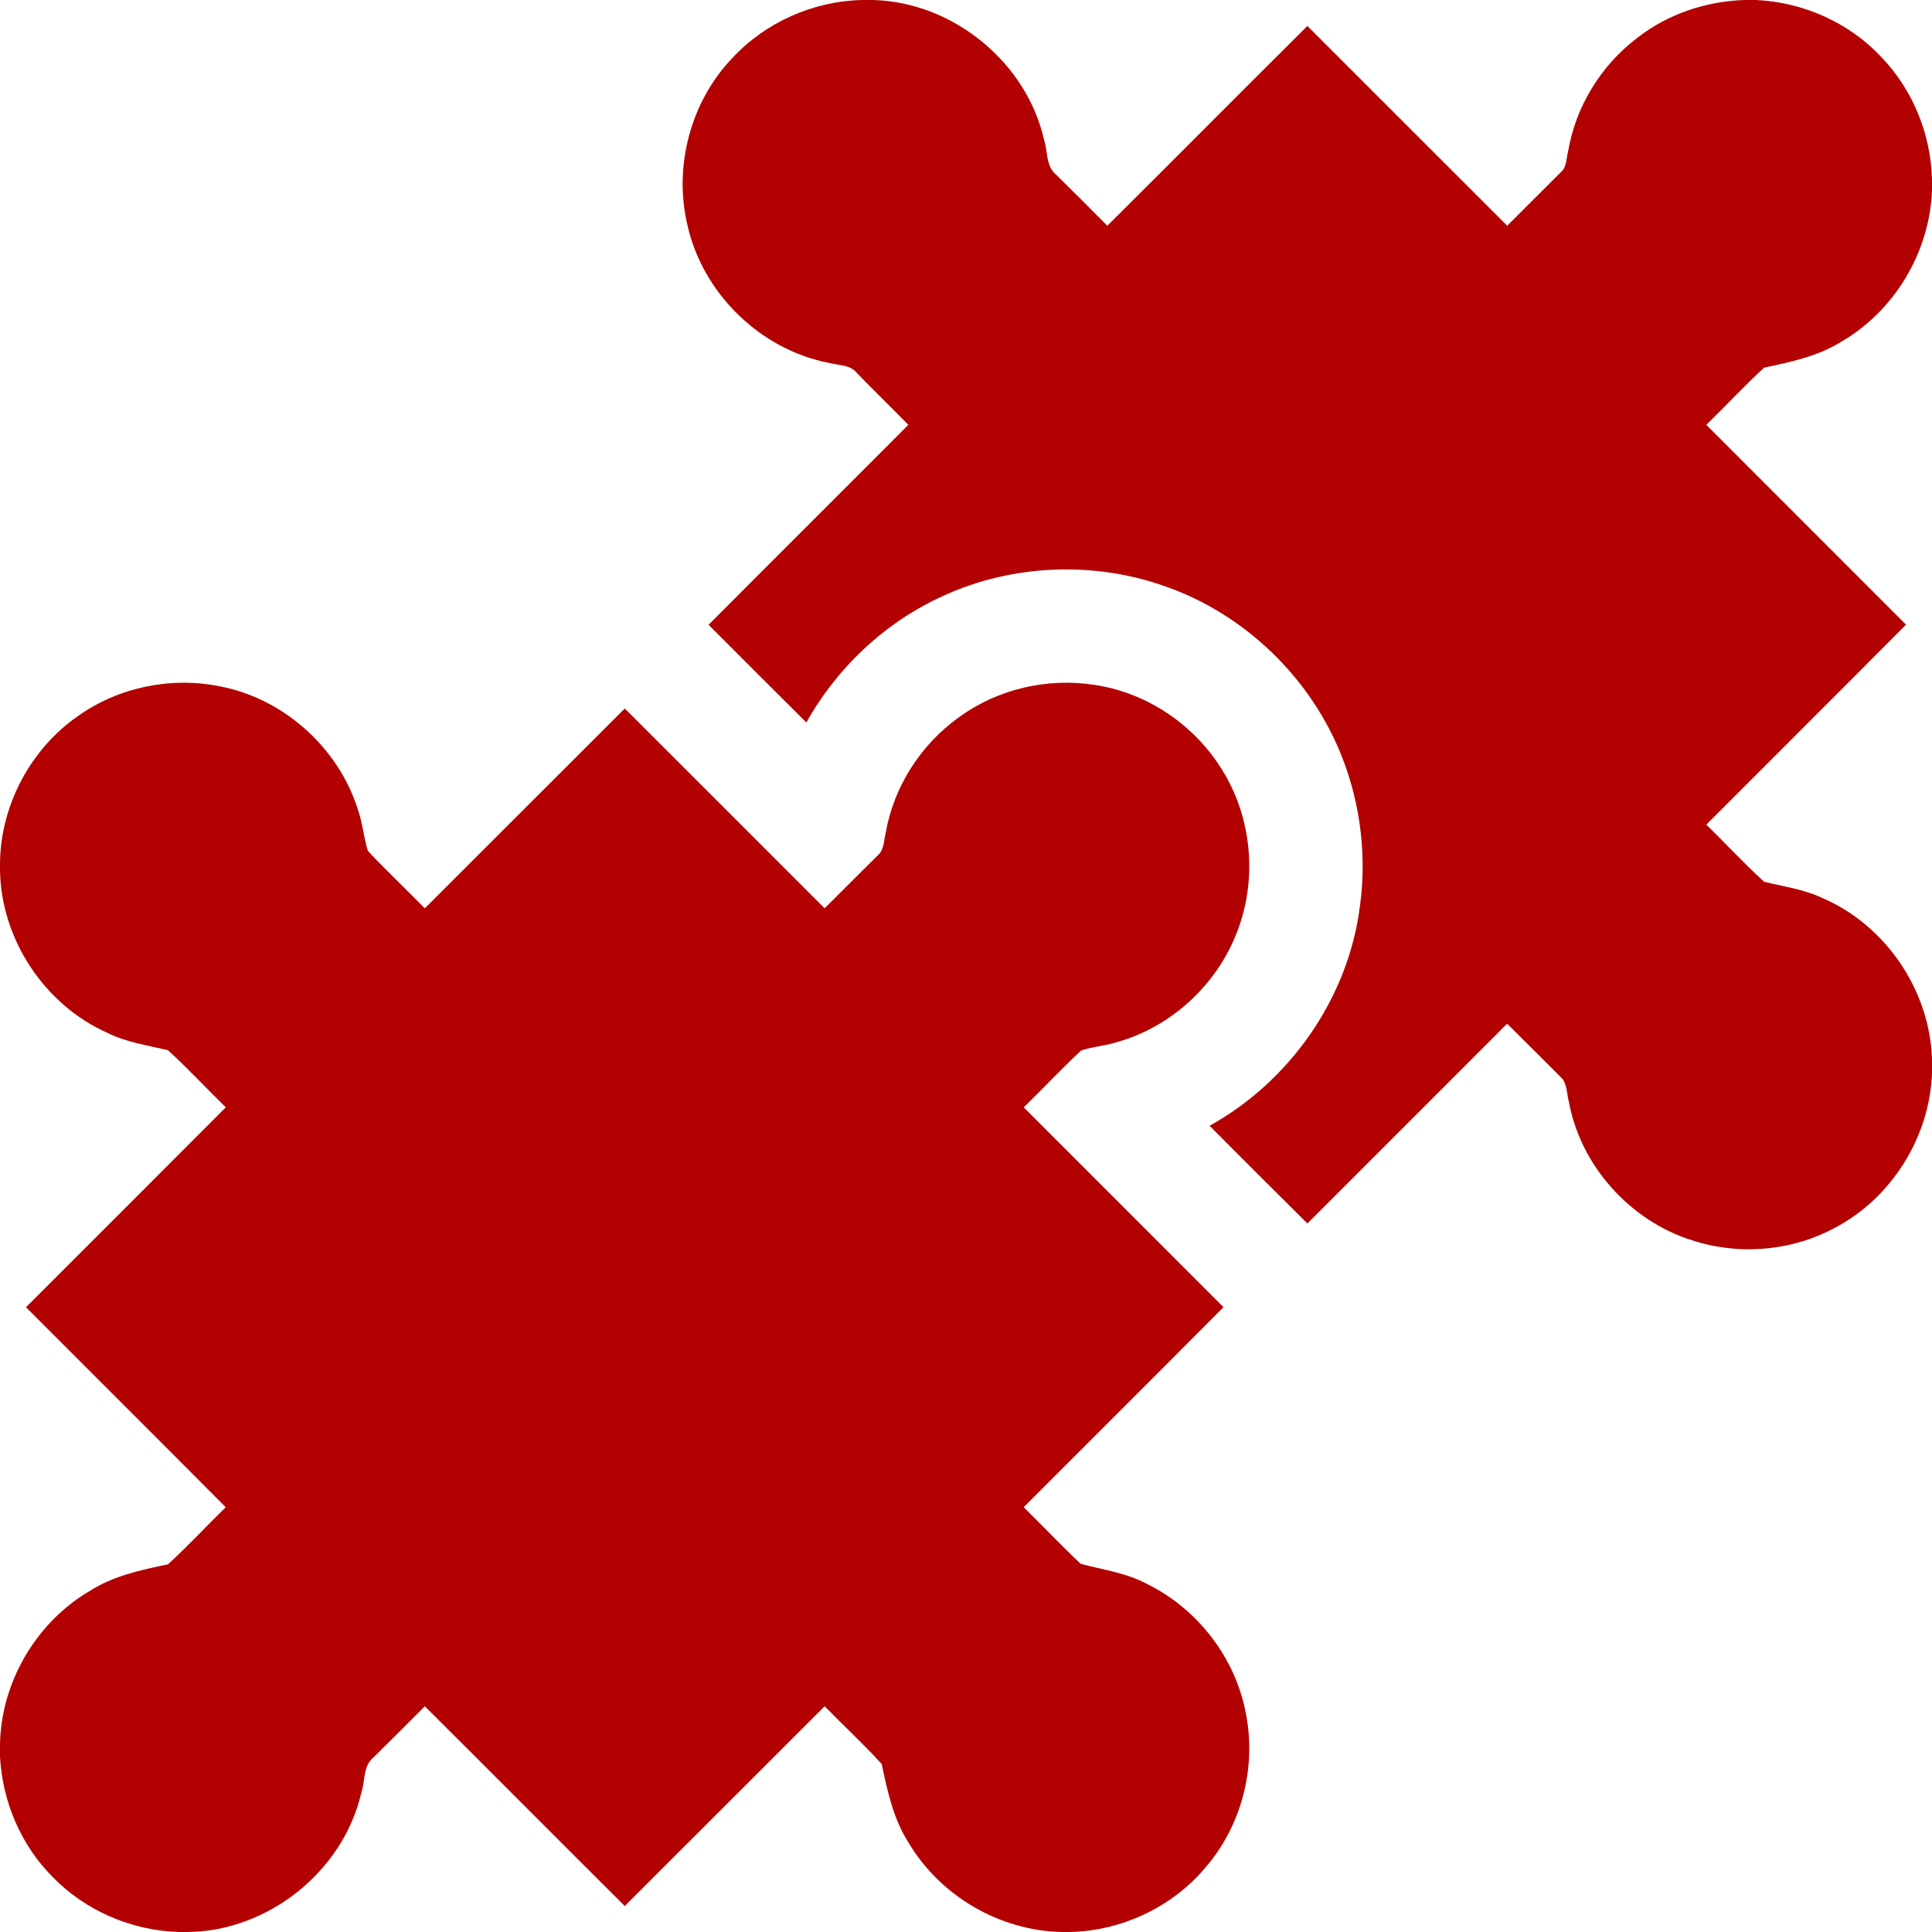
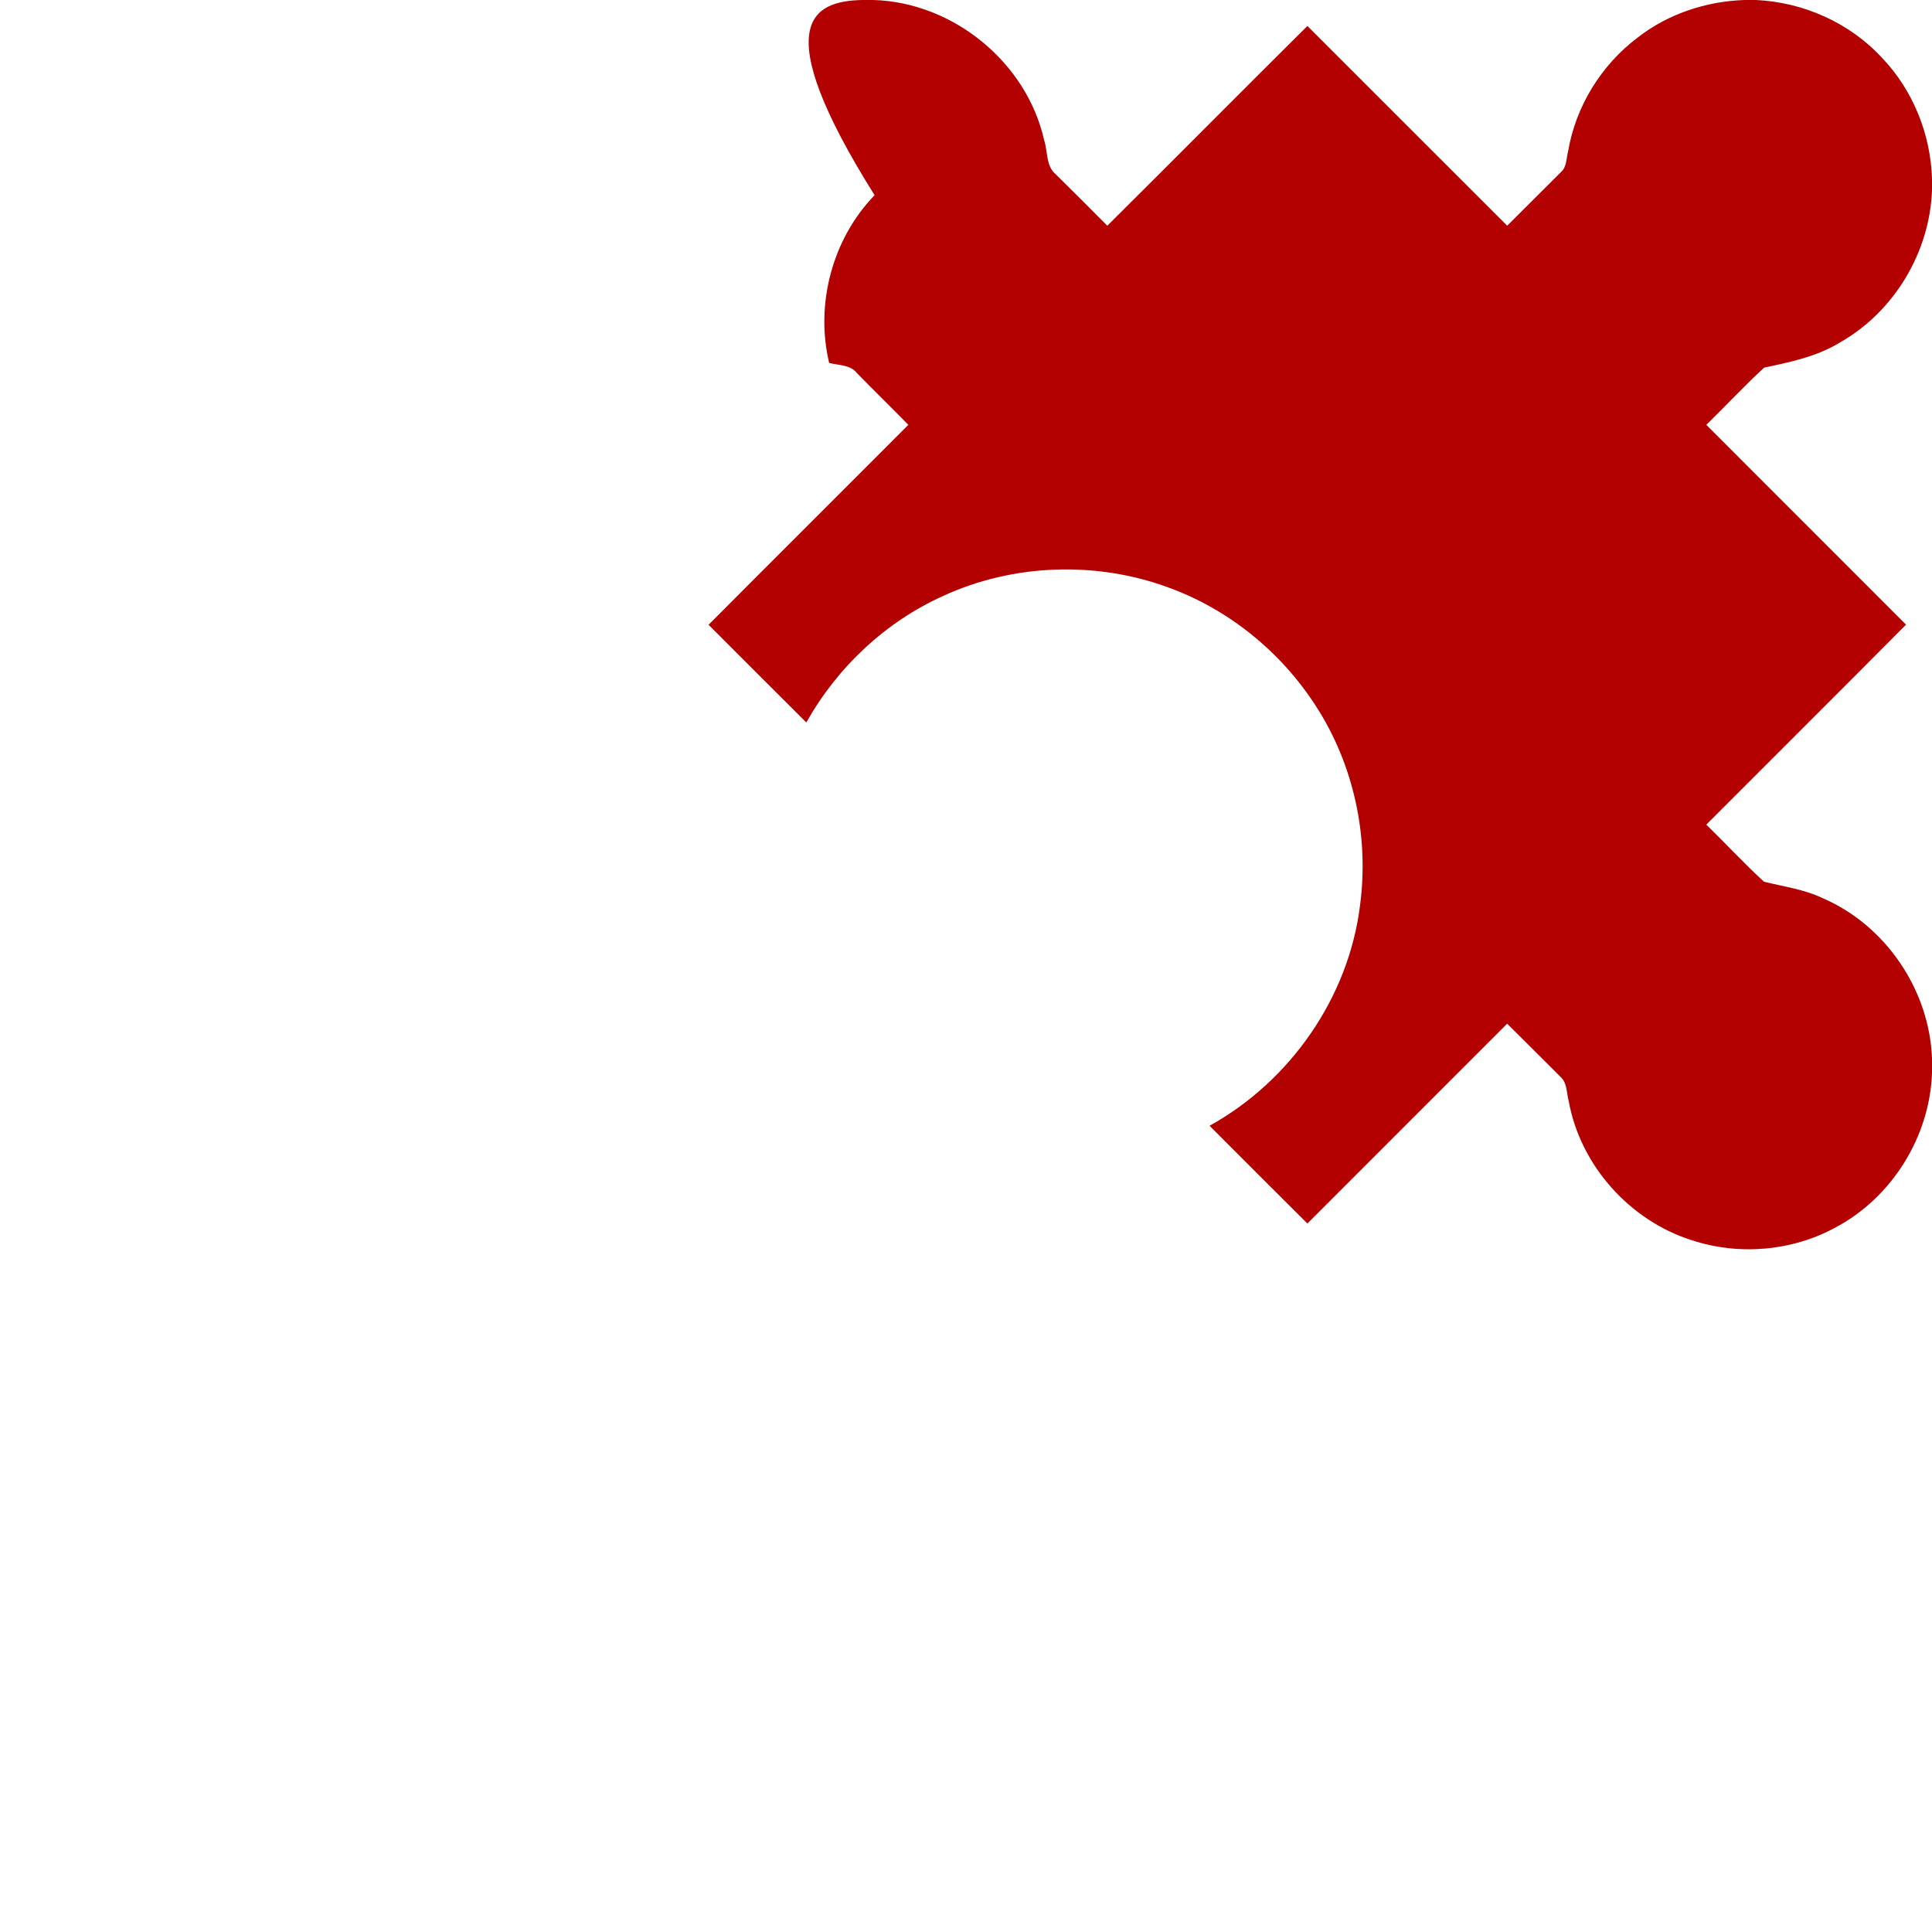
<svg xmlns="http://www.w3.org/2000/svg" version="1.1" id="Layer_1" x="0px" y="0px" width="512px" height="512px" viewBox="0 0 512 512" enable-background="new 0 0 512 512" xml:space="preserve">
  <g id="_x23_000000ff">
-     <path fill="#B30101" d="M228.43,0h2.99c21.16,0.58,40.68,16.51,45.3,37.19c0.99,3,0.421,6.83,3.091,9.02   c4.59,4.5,9.109,9.06,13.64,13.61c17.72-17.61,35.3-35.34,53.02-52.94c17.65,17.64,35.29,35.3,52.95,52.94   c4.75-4.72,9.49-9.47,14.23-14.2c1.58-1.37,1.409-3.64,1.909-5.49c2-11.92,8.771-22.89,18.41-30.16   c8.061-6.29,18.2-9.65,28.38-9.97h3c12.551,0.57,24.86,6.04,33.391,15.31c8.22,8.58,12.92,20.28,13.26,32.14v2.96   c-0.59,16.41-10,32.14-24.28,40.28c-6.14,3.8-13.27,5.26-20.21,6.74c-5.29,4.86-10.18,10.15-15.319,15.16   c17.64,17.65,35.29,35.29,52.93,52.95c-17.59,17.71-35.3,35.31-52.93,52.99c5.13,5.01,10.01,10.29,15.29,15.14   c5.21,1.28,10.619,2,15.52,4.34c16.72,7.18,28.35,24.381,29,42.54v3.8c-0.6,16.931-10.66,33.07-25.65,40.98   c-11.47,6.25-25.52,7.43-37.92,3.37c-16.46-5.17-29.6-19.79-32.689-36.81c-0.61-2.19-0.37-4.86-2.181-6.5   c-4.71-4.701-9.409-9.421-14.149-14.101c-17.641,17.649-35.29,35.31-52.94,52.95c-8.68-8.6-17.29-17.26-25.93-25.9   c21.44-11.87,36.88-34.05,39.88-58.44c2.44-18.23-1.67-37.29-11.68-52.76c-9.21-14.33-23.11-25.67-39.16-31.47   c-19.15-7.04-41.07-6.28-59.62,2.25c-15.3,6.89-28.1,18.93-36.28,33.54c-8.66-8.6-17.27-17.26-25.91-25.89   c17.61-17.7,35.32-35.3,52.95-52.99c-4.52-4.6-9.13-9.1-13.63-13.71c-1.76-2.26-4.85-2.02-7.36-2.69   c-18.22-3.48-33.52-18.42-37.55-36.5c-3.73-15.6,0.85-32.91,12.04-44.45C202.99,5.84,215.59,0.3,228.43,0z" />
-     <path fill="#B30101" d="M20.68,189.75c10.67-7.6,24.5-10.45,37.32-7.92c16.87,3.12,31.45,16.01,36.72,32.33   c1.34,3.66,1.63,7.6,2.76,11.32c4.86,5.23,10.1,10.12,15.1,15.23c17.68-17.63,35.3-35.32,52.98-52.95   c17.68,17.63,35.32,35.3,52.97,52.95c4.71-4.68,9.39-9.39,14.11-14.06c1.72-1.48,1.55-3.95,2.09-5.97   c2.12-12.22,9.3-23.37,19.36-30.57c10.2-7.49,23.44-10.57,35.93-8.61c13.9,2.01,26.57,10.61,33.881,22.57   c7.33,11.74,9.13,26.7,4.979,39.9c-4.66,15.29-17.39,27.87-32.81,32.181c-3.12,1.01-6.44,1.209-9.551,2.229   c-5.22,4.87-10.1,10.101-15.22,15.08c17.64,17.66,35.311,35.29,52.94,52.96c-17.601,17.721-35.311,35.33-52.95,53   c5.069,4.971,9.94,10.16,15.12,15.01c5.92,1.59,12.18,2.4,17.67,5.391c13.34,6.58,23.35,19.569,26.08,34.22   c2.91,14.43-1.2,30.08-10.94,41.14c-8.8,10.33-22.09,16.521-35.64,16.82h-2.17c-16.43-0.31-32.28-9.55-40.64-23.69   c-4.03-6.289-5.6-13.649-7.11-20.84c-4.83-5.29-10.11-10.17-15.12-15.29c-17.67,17.641-35.3,35.3-52.96,52.94   c-17.71-17.61-35.29-35.33-53-52.94c-4.57,4.561-9.11,9.15-13.71,13.67c-2.67,2.221-2.07,6.091-3.09,9.12   c-4.73,20.9-24.74,36.891-46.16,37.03h-2.13c-12.59-0.34-24.98-5.66-33.71-14.771C5.44,488.82,0.6,477.25,0,465.46v-3.11   c0.25-16.43,9.5-32.29,23.64-40.649c6.28-4.05,13.65-5.65,20.86-7.13c5.3-4.82,10.17-10.131,15.32-15.141   c-17.59-17.71-35.31-35.31-52.94-53c17.64-17.66,35.33-35.279,52.95-52.979c-5.14-5-10.01-10.29-15.31-15.12   c-5.43-1.33-11.09-2.1-16.15-4.66C11.72,266.24,0.24,248.8,0,230.56v-2.12C0.27,213.21,8.17,198.42,20.68,189.75z" />
+     <path fill="#B30101" d="M228.43,0h2.99c21.16,0.58,40.68,16.51,45.3,37.19c0.99,3,0.421,6.83,3.091,9.02   c4.59,4.5,9.109,9.06,13.64,13.61c17.72-17.61,35.3-35.34,53.02-52.94c17.65,17.64,35.29,35.3,52.95,52.94   c4.75-4.72,9.49-9.47,14.23-14.2c1.58-1.37,1.409-3.64,1.909-5.49c2-11.92,8.771-22.89,18.41-30.16   c8.061-6.29,18.2-9.65,28.38-9.97h3c12.551,0.57,24.86,6.04,33.391,15.31c8.22,8.58,12.92,20.28,13.26,32.14v2.96   c-0.59,16.41-10,32.14-24.28,40.28c-6.14,3.8-13.27,5.26-20.21,6.74c-5.29,4.86-10.18,10.15-15.319,15.16   c17.64,17.65,35.29,35.29,52.93,52.95c-17.59,17.71-35.3,35.31-52.93,52.99c5.13,5.01,10.01,10.29,15.29,15.14   c5.21,1.28,10.619,2,15.52,4.34c16.72,7.18,28.35,24.381,29,42.54v3.8c-0.6,16.931-10.66,33.07-25.65,40.98   c-11.47,6.25-25.52,7.43-37.92,3.37c-16.46-5.17-29.6-19.79-32.689-36.81c-0.61-2.19-0.37-4.86-2.181-6.5   c-4.71-4.701-9.409-9.421-14.149-14.101c-17.641,17.649-35.29,35.31-52.94,52.95c-8.68-8.6-17.29-17.26-25.93-25.9   c21.44-11.87,36.88-34.05,39.88-58.44c2.44-18.23-1.67-37.29-11.68-52.76c-9.21-14.33-23.11-25.67-39.16-31.47   c-19.15-7.04-41.07-6.28-59.62,2.25c-15.3,6.89-28.1,18.93-36.28,33.54c-8.66-8.6-17.27-17.26-25.91-25.89   c17.61-17.7,35.32-35.3,52.95-52.99c-4.52-4.6-9.13-9.1-13.63-13.71c-1.76-2.26-4.85-2.02-7.36-2.69   c-3.73-15.6,0.85-32.91,12.04-44.45C202.99,5.84,215.59,0.3,228.43,0z" />
  </g>
</svg>